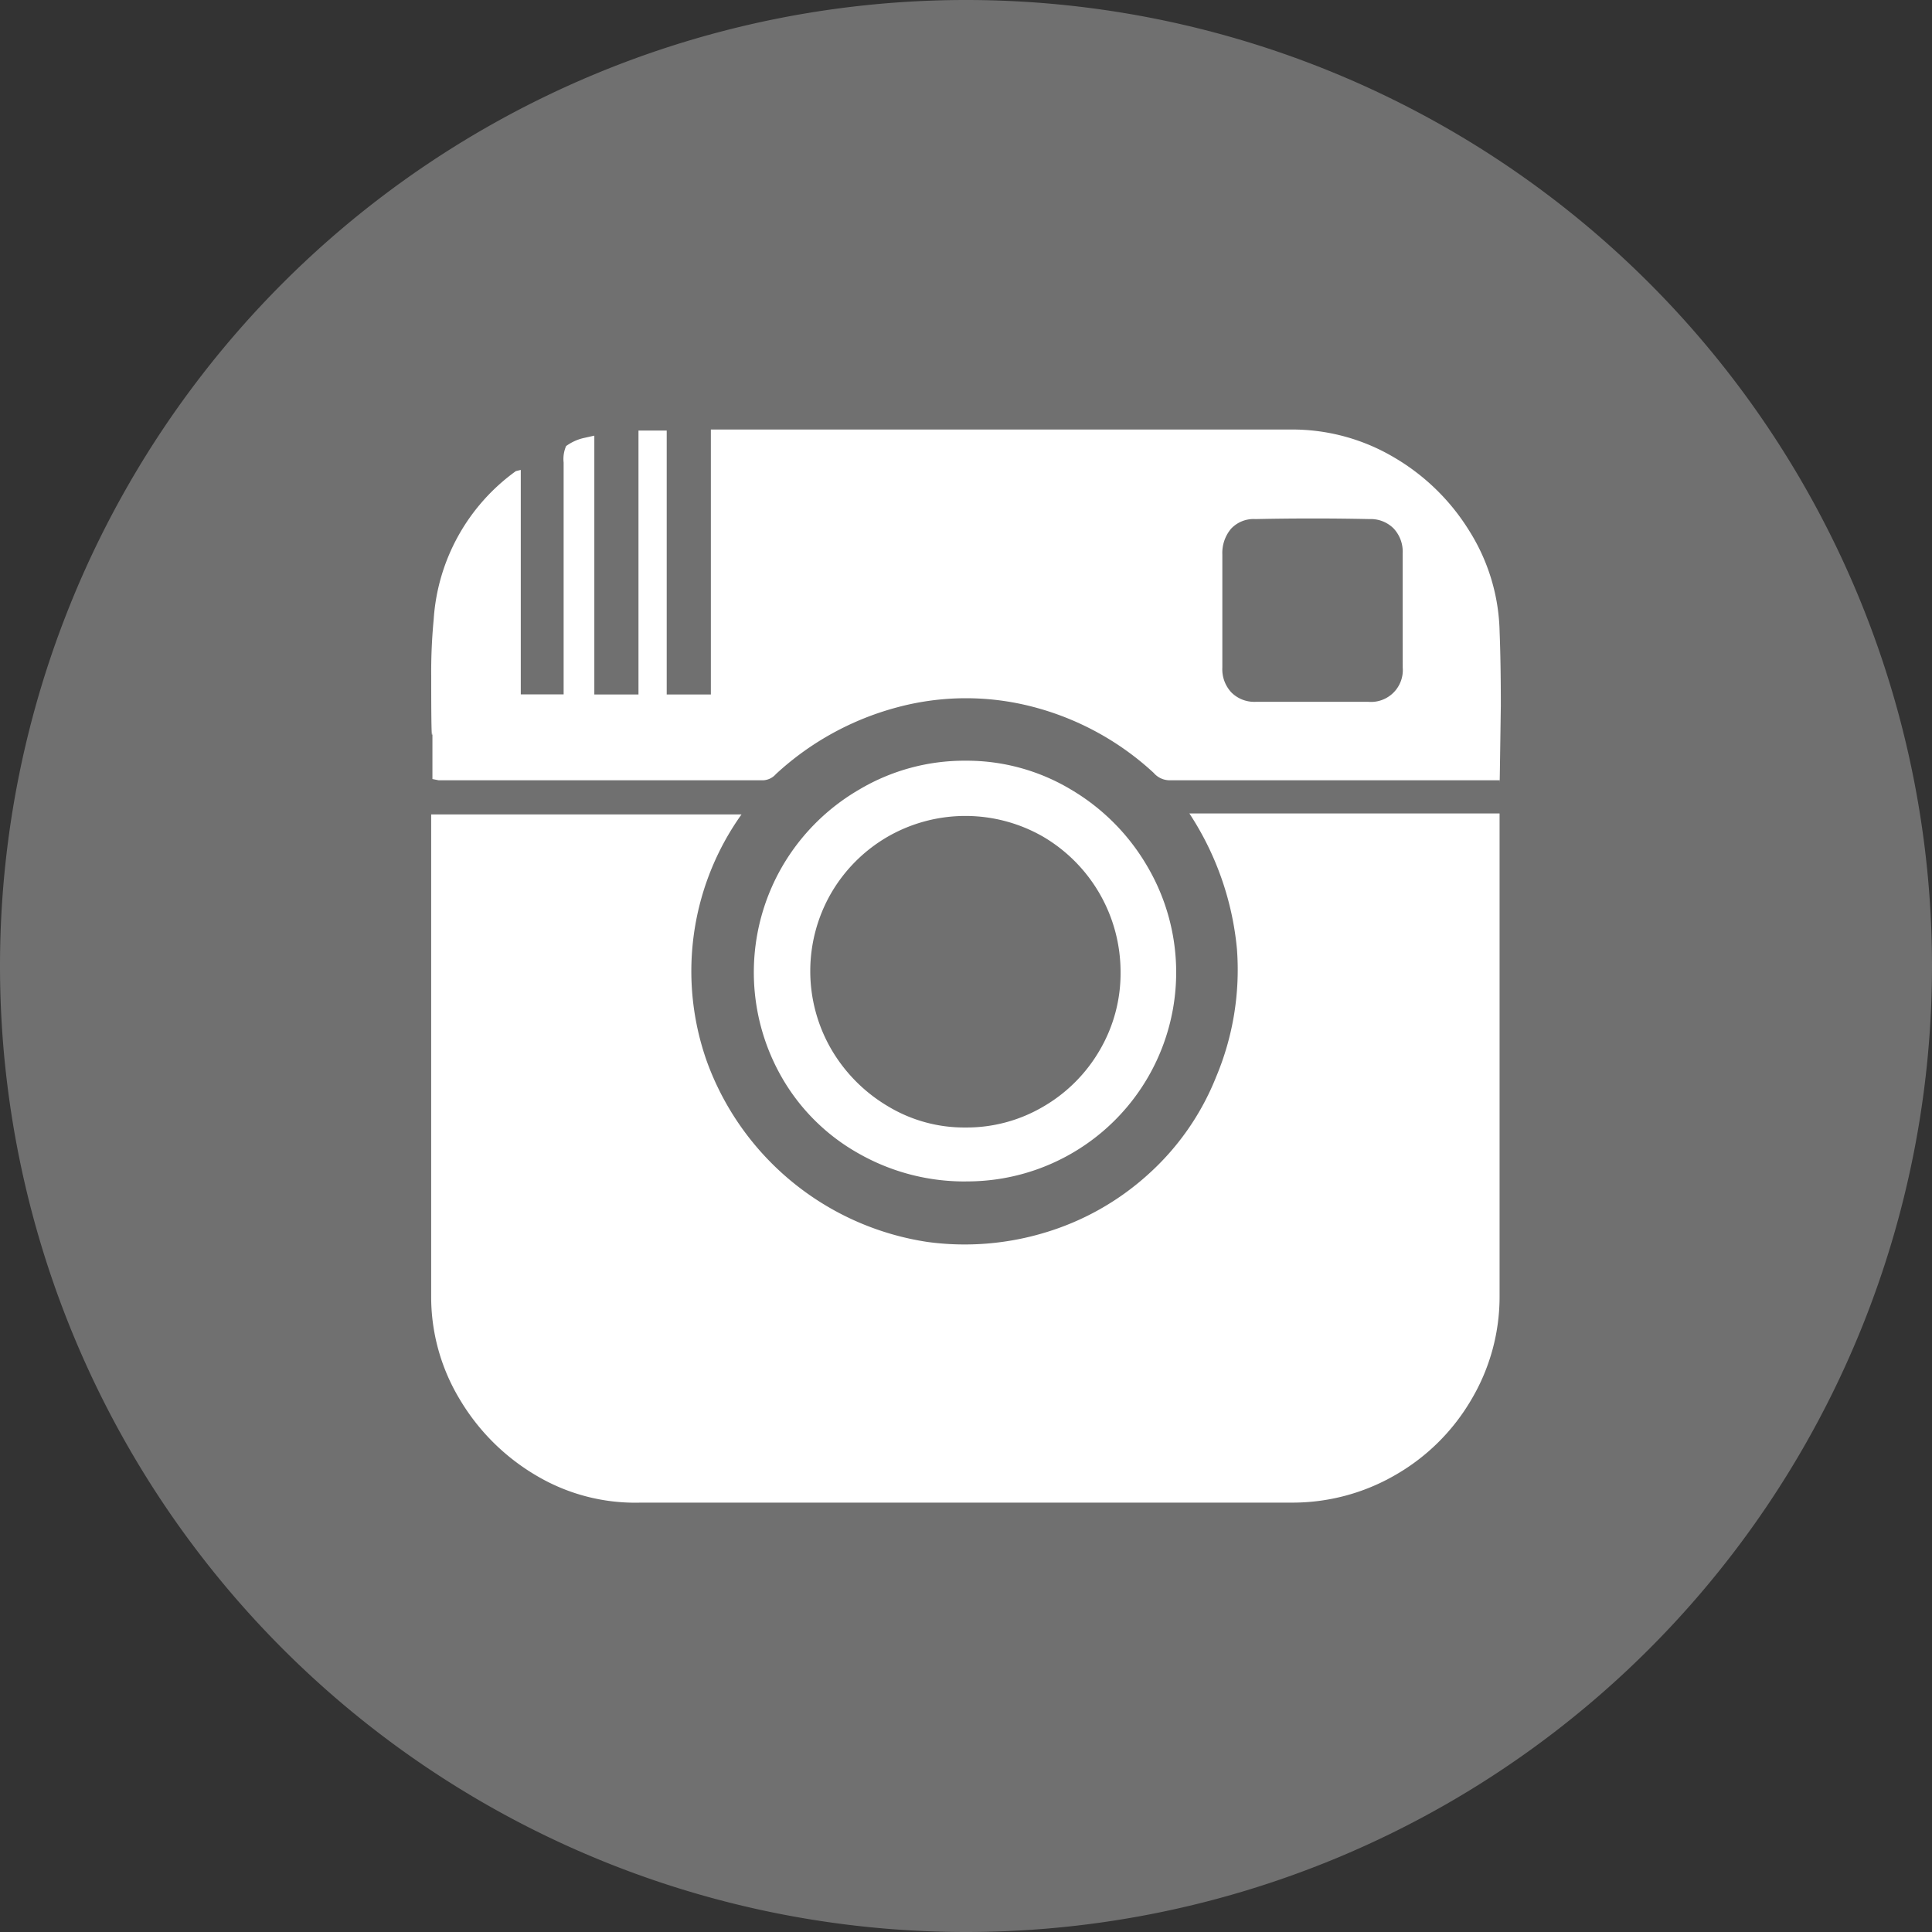
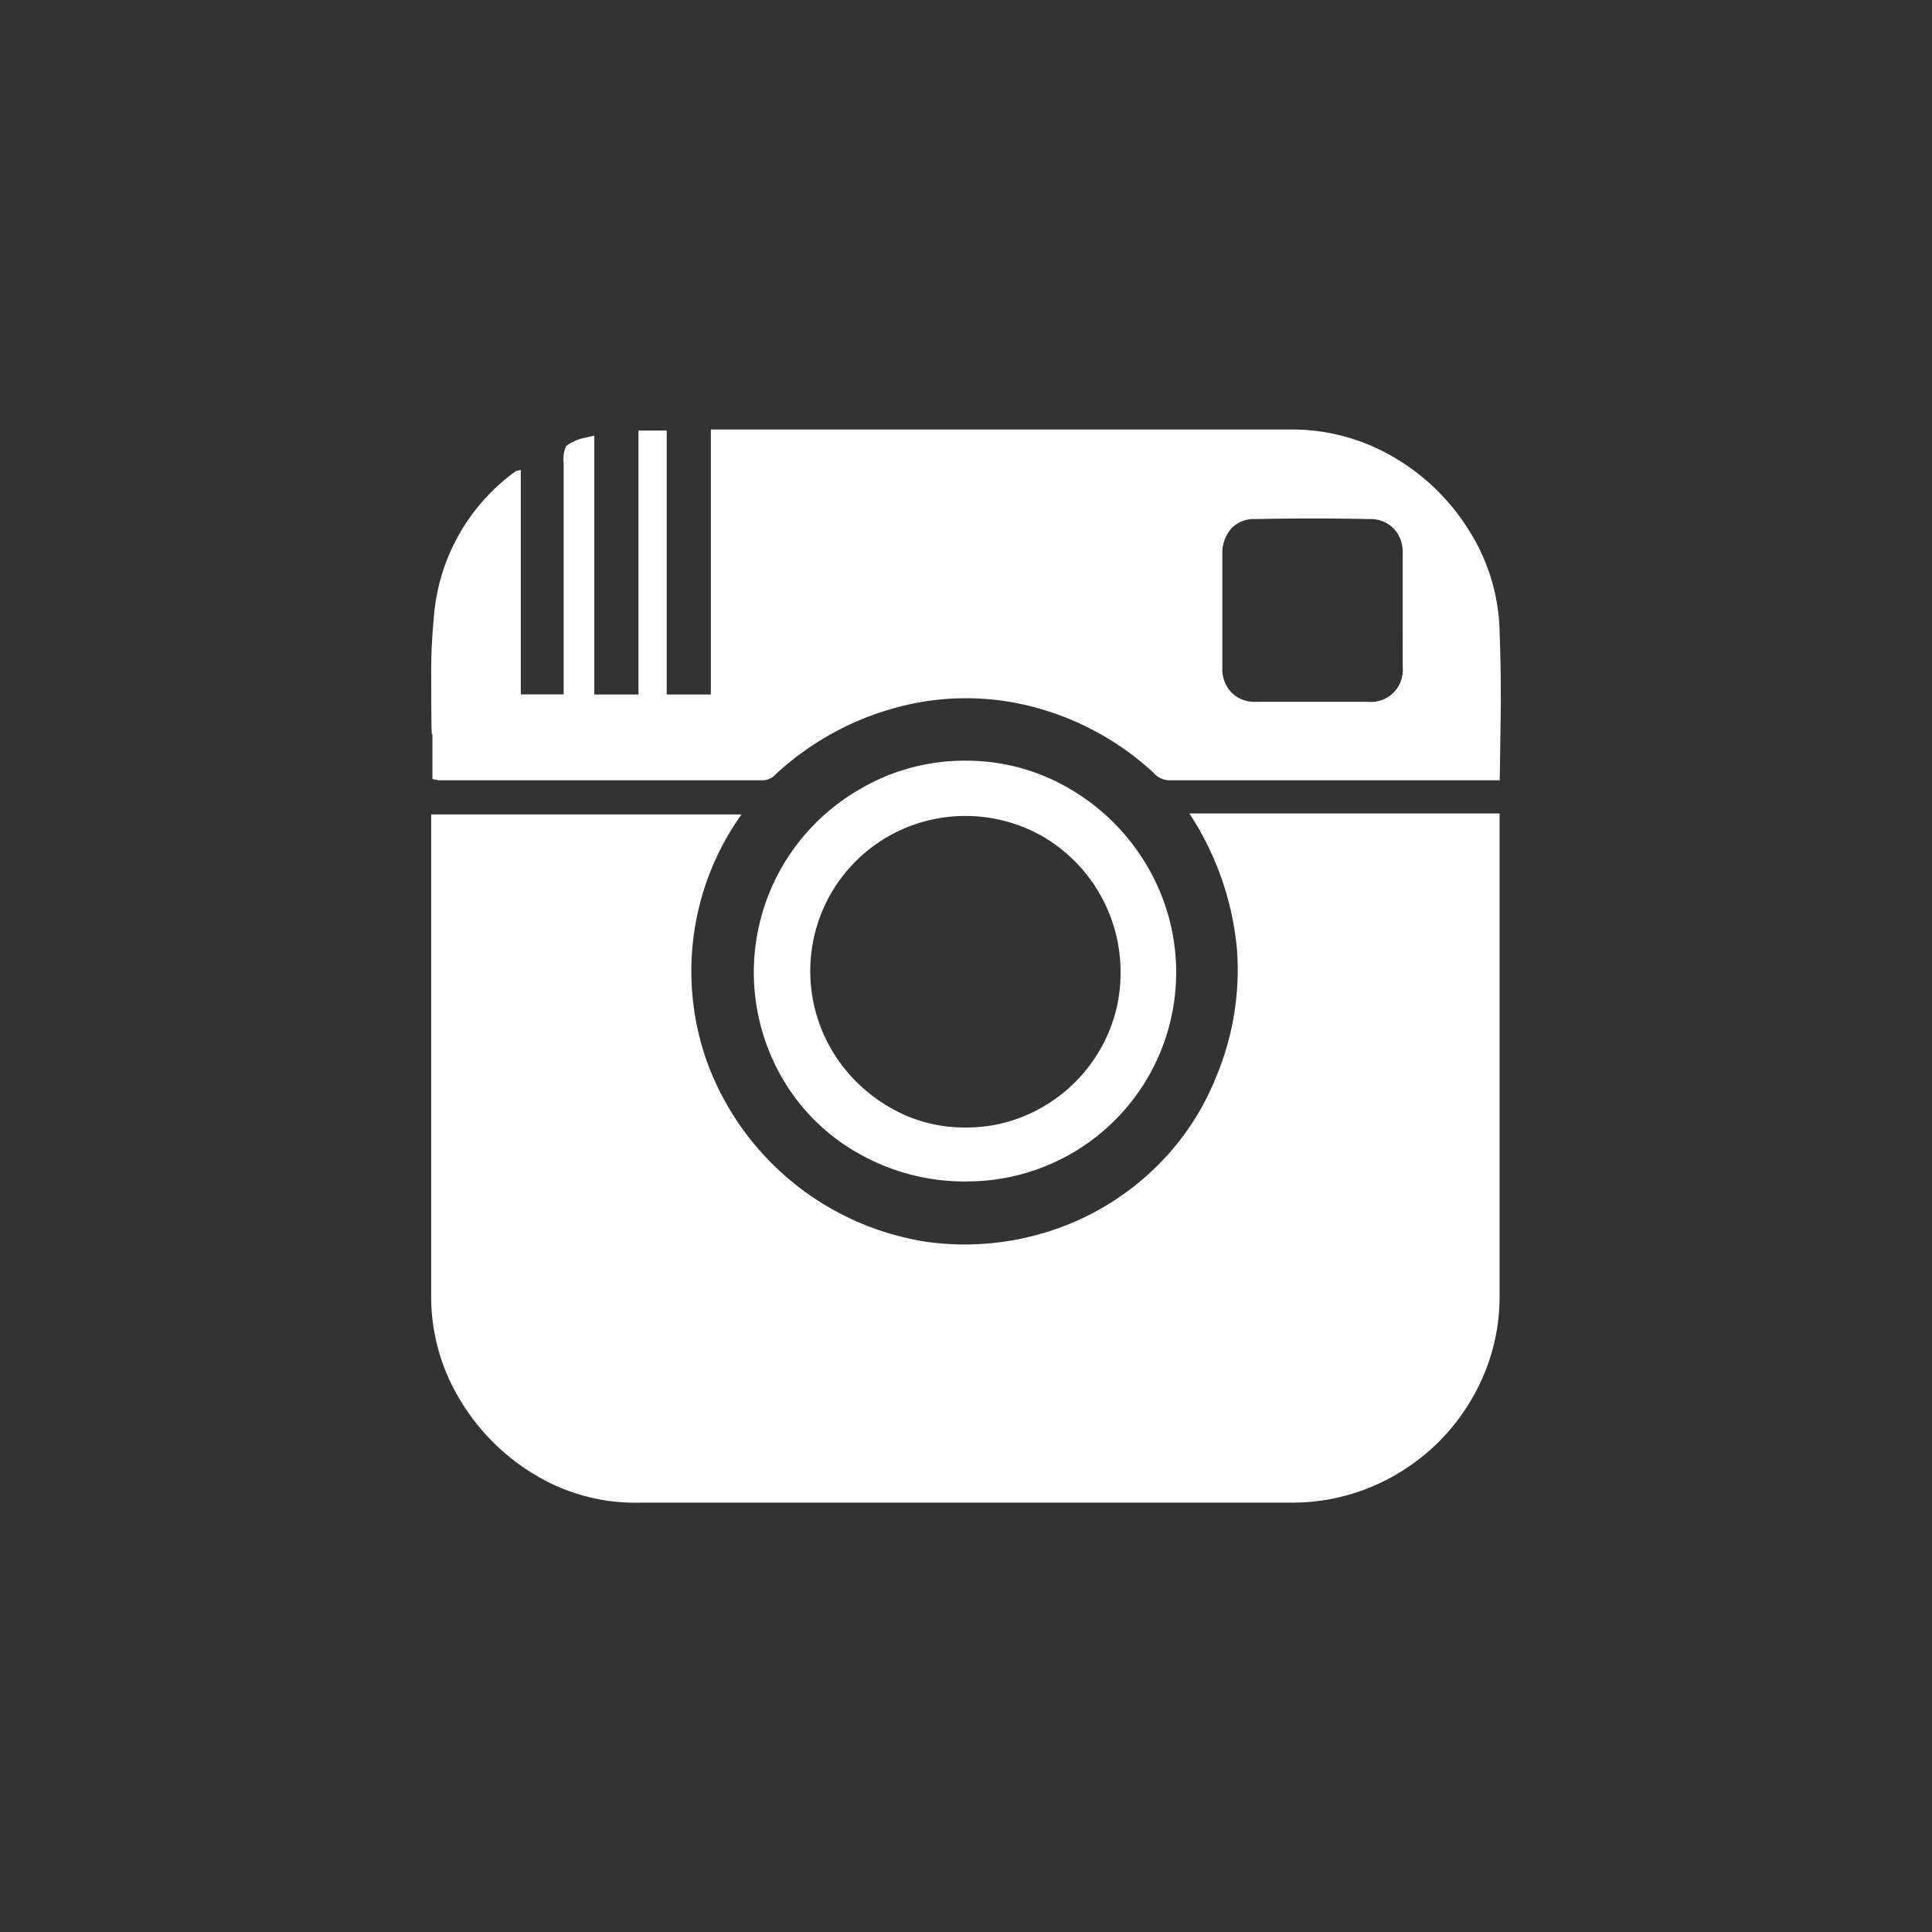
<svg xmlns="http://www.w3.org/2000/svg" width="43.186" height="43.186" viewBox="0 0 43.186 43.186">
  <rect x="0" y="0" width="43.186" height="43.186" fill="#333333" stroke="none" />
  <g id="Group_199" data-name="Group 199" transform="translate(-989.905 -1299.314)">
    <g id="Group_33" data-name="Group 33" transform="translate(999.543 1308.91)">
-       <path id="Path_34" data-name="Path 34" d="M810.064,568.5v-5.183a.73.73,0,0,1,.055-.37,1.079,1.079,0,0,1,.384-.178l.247-.055v5.786h.987v-5.9h.631v5.9h.987v-5.923h12.969a4.465,4.465,0,0,1,2.29.616,4.857,4.857,0,0,1,1.7,1.659,4.4,4.4,0,0,1,.672,2.248q.027.686.027,1.645-.028,2.03-.027,1.672h-7.348a.472.472,0,0,1-.384-.164,6.317,6.317,0,0,0-2.715-1.481,5.918,5.918,0,0,0-3.016.014,6.426,6.426,0,0,0-2.715,1.494.4.4,0,0,1-.274.137h-7.266l-.137-.027v-1.042q-.028.328-.027-1.262a12.172,12.172,0,0,1,.055-1.261,4.441,4.441,0,0,1,1.837-3.318l.11-.027v5.018h.96Zm13.984,2.659h6.937V581.93a4.506,4.506,0,0,1-.631,2.331,4.632,4.632,0,0,1-1.7,1.686,4.584,4.584,0,0,1-2.331.617H811.792a4.328,4.328,0,0,1-2.331-.6,4.839,4.839,0,0,1-1.714-1.7,4.43,4.43,0,0,1-.644-2.331V571.181h6.937a6.035,6.035,0,0,0-.768,5.539,6.233,6.233,0,0,0,4.922,4.017,6.188,6.188,0,0,0,2.619-.206,5.992,5.992,0,0,0,2.3-1.289,5.823,5.823,0,0,0,1.536-2.194,6.179,6.179,0,0,0,.466-2.851A6.643,6.643,0,0,0,824.048,571.154Zm-4.99,8.226a4.782,4.782,0,0,1-2.385-.617,4.535,4.535,0,0,1-1.727-1.7,4.723,4.723,0,0,1,0-4.716,4.74,4.74,0,0,1,1.727-1.728,4.6,4.6,0,0,1,2.372-.644,4.534,4.534,0,0,1,2.358.644,4.783,4.783,0,0,1,1.714,1.728,4.673,4.673,0,0,1-4.058,7.032Zm3.455-4.688a3.507,3.507,0,0,0-1.727-3.016,3.485,3.485,0,0,0-3.482,0,3.482,3.482,0,0,0-1.261,1.261,3.485,3.485,0,0,0,0,3.482,3.568,3.568,0,0,0,1.261,1.275,3.3,3.3,0,0,0,1.741.48,3.378,3.378,0,0,0,1.741-.467,3.472,3.472,0,0,0,1.261-1.261A3.4,3.4,0,0,0,822.513,574.692Zm6.306-8.089v-1.262a.758.758,0,0,0-.206-.561.723.723,0,0,0-.535-.206q-1.262-.027-2.55,0a.689.689,0,0,0-.548.219.843.843,0,0,0-.192.576v2.523a.757.757,0,0,0,.206.561.724.724,0,0,0,.535.206h2.523a.712.712,0,0,0,.768-.768Z" transform="translate(-807.103 -562.572)" />
-     </g>
+       </g>
    <g id="Component_1_1" data-name="Component 1 – 1" transform="translate(989.905 1299.314)">
-       <path id="Path_188" data-name="Path 188" d="M814.636,591.76h0a21.593,21.593,0,0,1-21.593-21.593h0a21.593,21.593,0,0,1,21.593-21.593h0a21.593,21.593,0,0,1,21.593,21.593h0A21.593,21.593,0,0,1,814.636,591.76Z" transform="translate(-793.043 -548.574)" fill="#707070" />
-     </g>
+       </g>
    <g id="Group_145" data-name="Group 145" transform="translate(999.543 1308.91)">
      <path id="Path_253" data-name="Path 253" d="M810.064,568.5v-5.183a.73.73,0,0,1,.055-.37,1.079,1.079,0,0,1,.384-.178l.247-.055v5.786h.987v-5.9h.631v5.9h.987v-5.923h12.969a4.465,4.465,0,0,1,2.29.616,4.857,4.857,0,0,1,1.7,1.659,4.4,4.4,0,0,1,.672,2.248q.027.686.027,1.645-.028,2.03-.027,1.672h-7.348a.472.472,0,0,1-.384-.164,6.317,6.317,0,0,0-2.715-1.481,5.918,5.918,0,0,0-3.016.014,6.426,6.426,0,0,0-2.715,1.494.4.4,0,0,1-.274.137h-7.266l-.137-.027v-1.042q-.028.328-.027-1.262a12.172,12.172,0,0,1,.055-1.261,4.441,4.441,0,0,1,1.837-3.318l.11-.027v5.018h.96Zm13.984,2.659h6.937V581.93a4.506,4.506,0,0,1-.631,2.331,4.632,4.632,0,0,1-1.7,1.686,4.584,4.584,0,0,1-2.331.617H811.792a4.328,4.328,0,0,1-2.331-.6,4.839,4.839,0,0,1-1.714-1.7,4.43,4.43,0,0,1-.644-2.331V571.181h6.937a6.035,6.035,0,0,0-.768,5.539,6.233,6.233,0,0,0,4.922,4.017,6.188,6.188,0,0,0,2.619-.206,5.992,5.992,0,0,0,2.3-1.289,5.823,5.823,0,0,0,1.536-2.194,6.179,6.179,0,0,0,.466-2.851A6.643,6.643,0,0,0,824.048,571.154Zm-4.99,8.226a4.782,4.782,0,0,1-2.385-.617,4.535,4.535,0,0,1-1.727-1.7,4.723,4.723,0,0,1,0-4.716,4.74,4.74,0,0,1,1.727-1.728,4.6,4.6,0,0,1,2.372-.644,4.534,4.534,0,0,1,2.358.644,4.783,4.783,0,0,1,1.714,1.728,4.673,4.673,0,0,1-4.058,7.032Zm3.455-4.688a3.507,3.507,0,0,0-1.727-3.016,3.485,3.485,0,0,0-3.482,0,3.482,3.482,0,0,0-1.261,1.261,3.485,3.485,0,0,0,0,3.482,3.568,3.568,0,0,0,1.261,1.275,3.3,3.3,0,0,0,1.741.48,3.378,3.378,0,0,0,1.741-.467,3.472,3.472,0,0,0,1.261-1.261A3.4,3.4,0,0,0,822.513,574.692Zm6.306-8.089v-1.262a.758.758,0,0,0-.206-.561.723.723,0,0,0-.535-.206q-1.262-.027-2.55,0a.689.689,0,0,0-.548.219.843.843,0,0,0-.192.576v2.523a.757.757,0,0,0,.206.561.724.724,0,0,0,.535.206h2.523a.712.712,0,0,0,.768-.768Z" transform="translate(-807.103 -562.572)" fill="#fff" />
    </g>
  </g>
</svg>